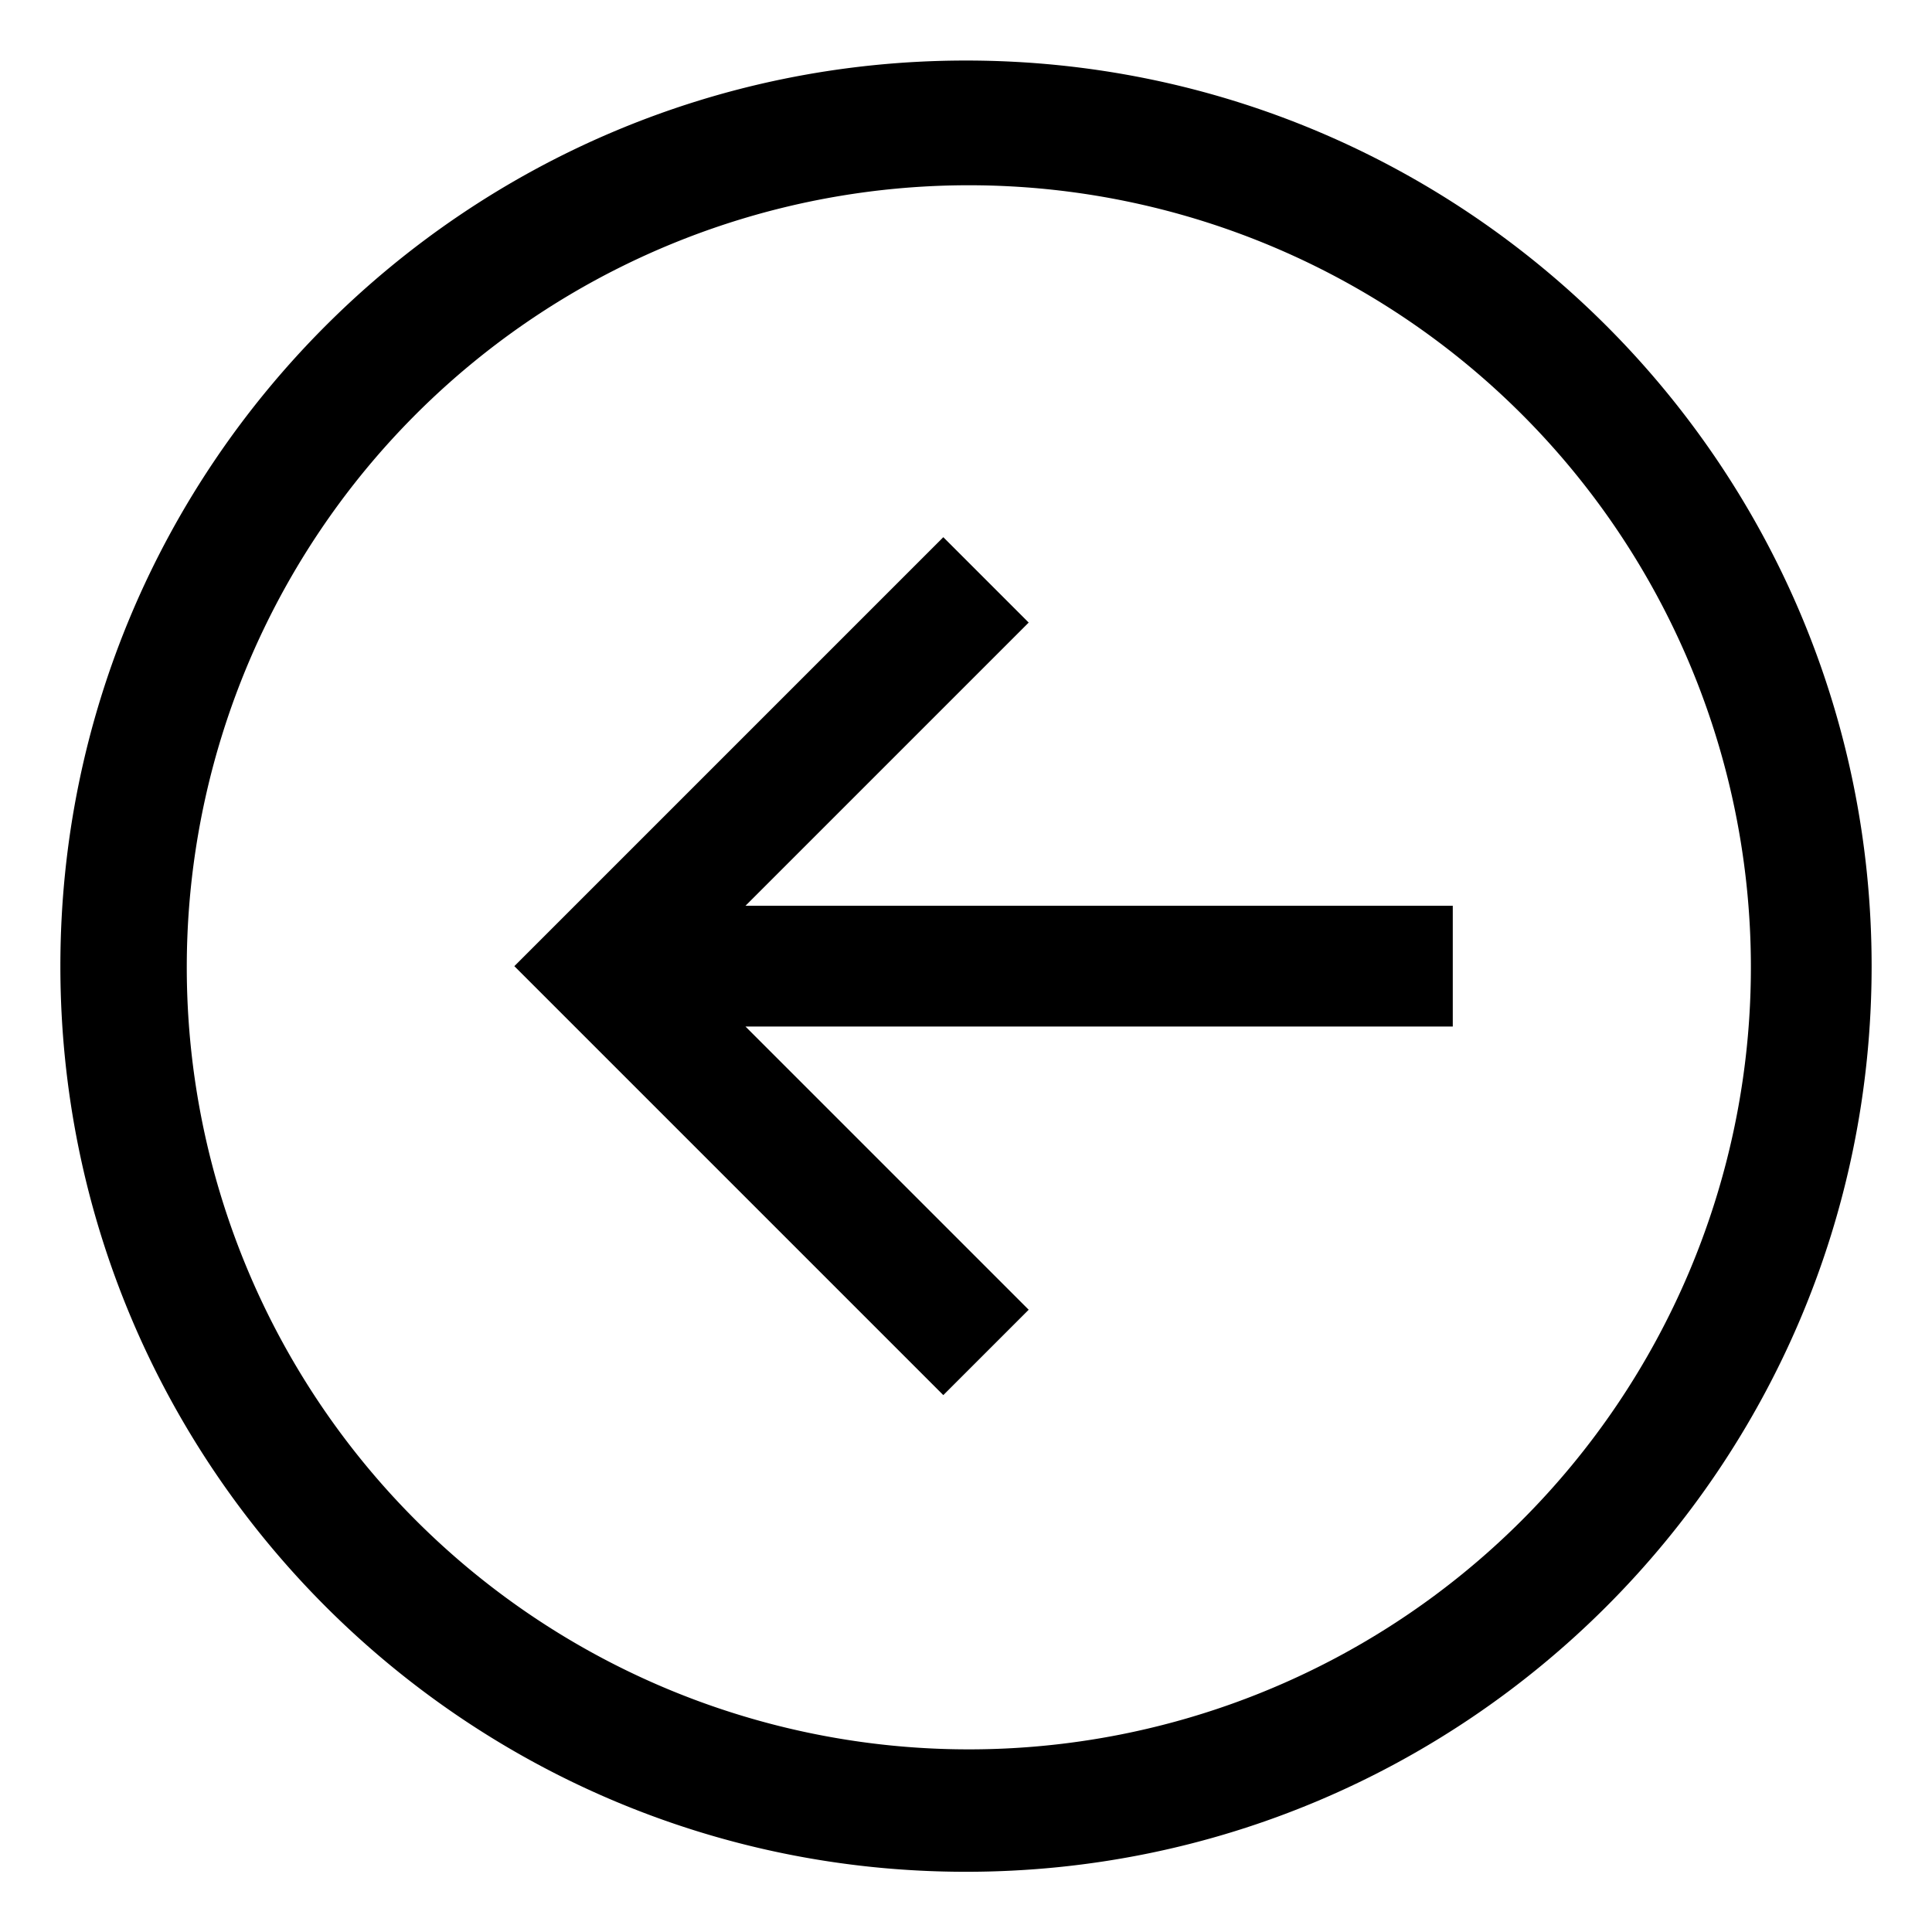
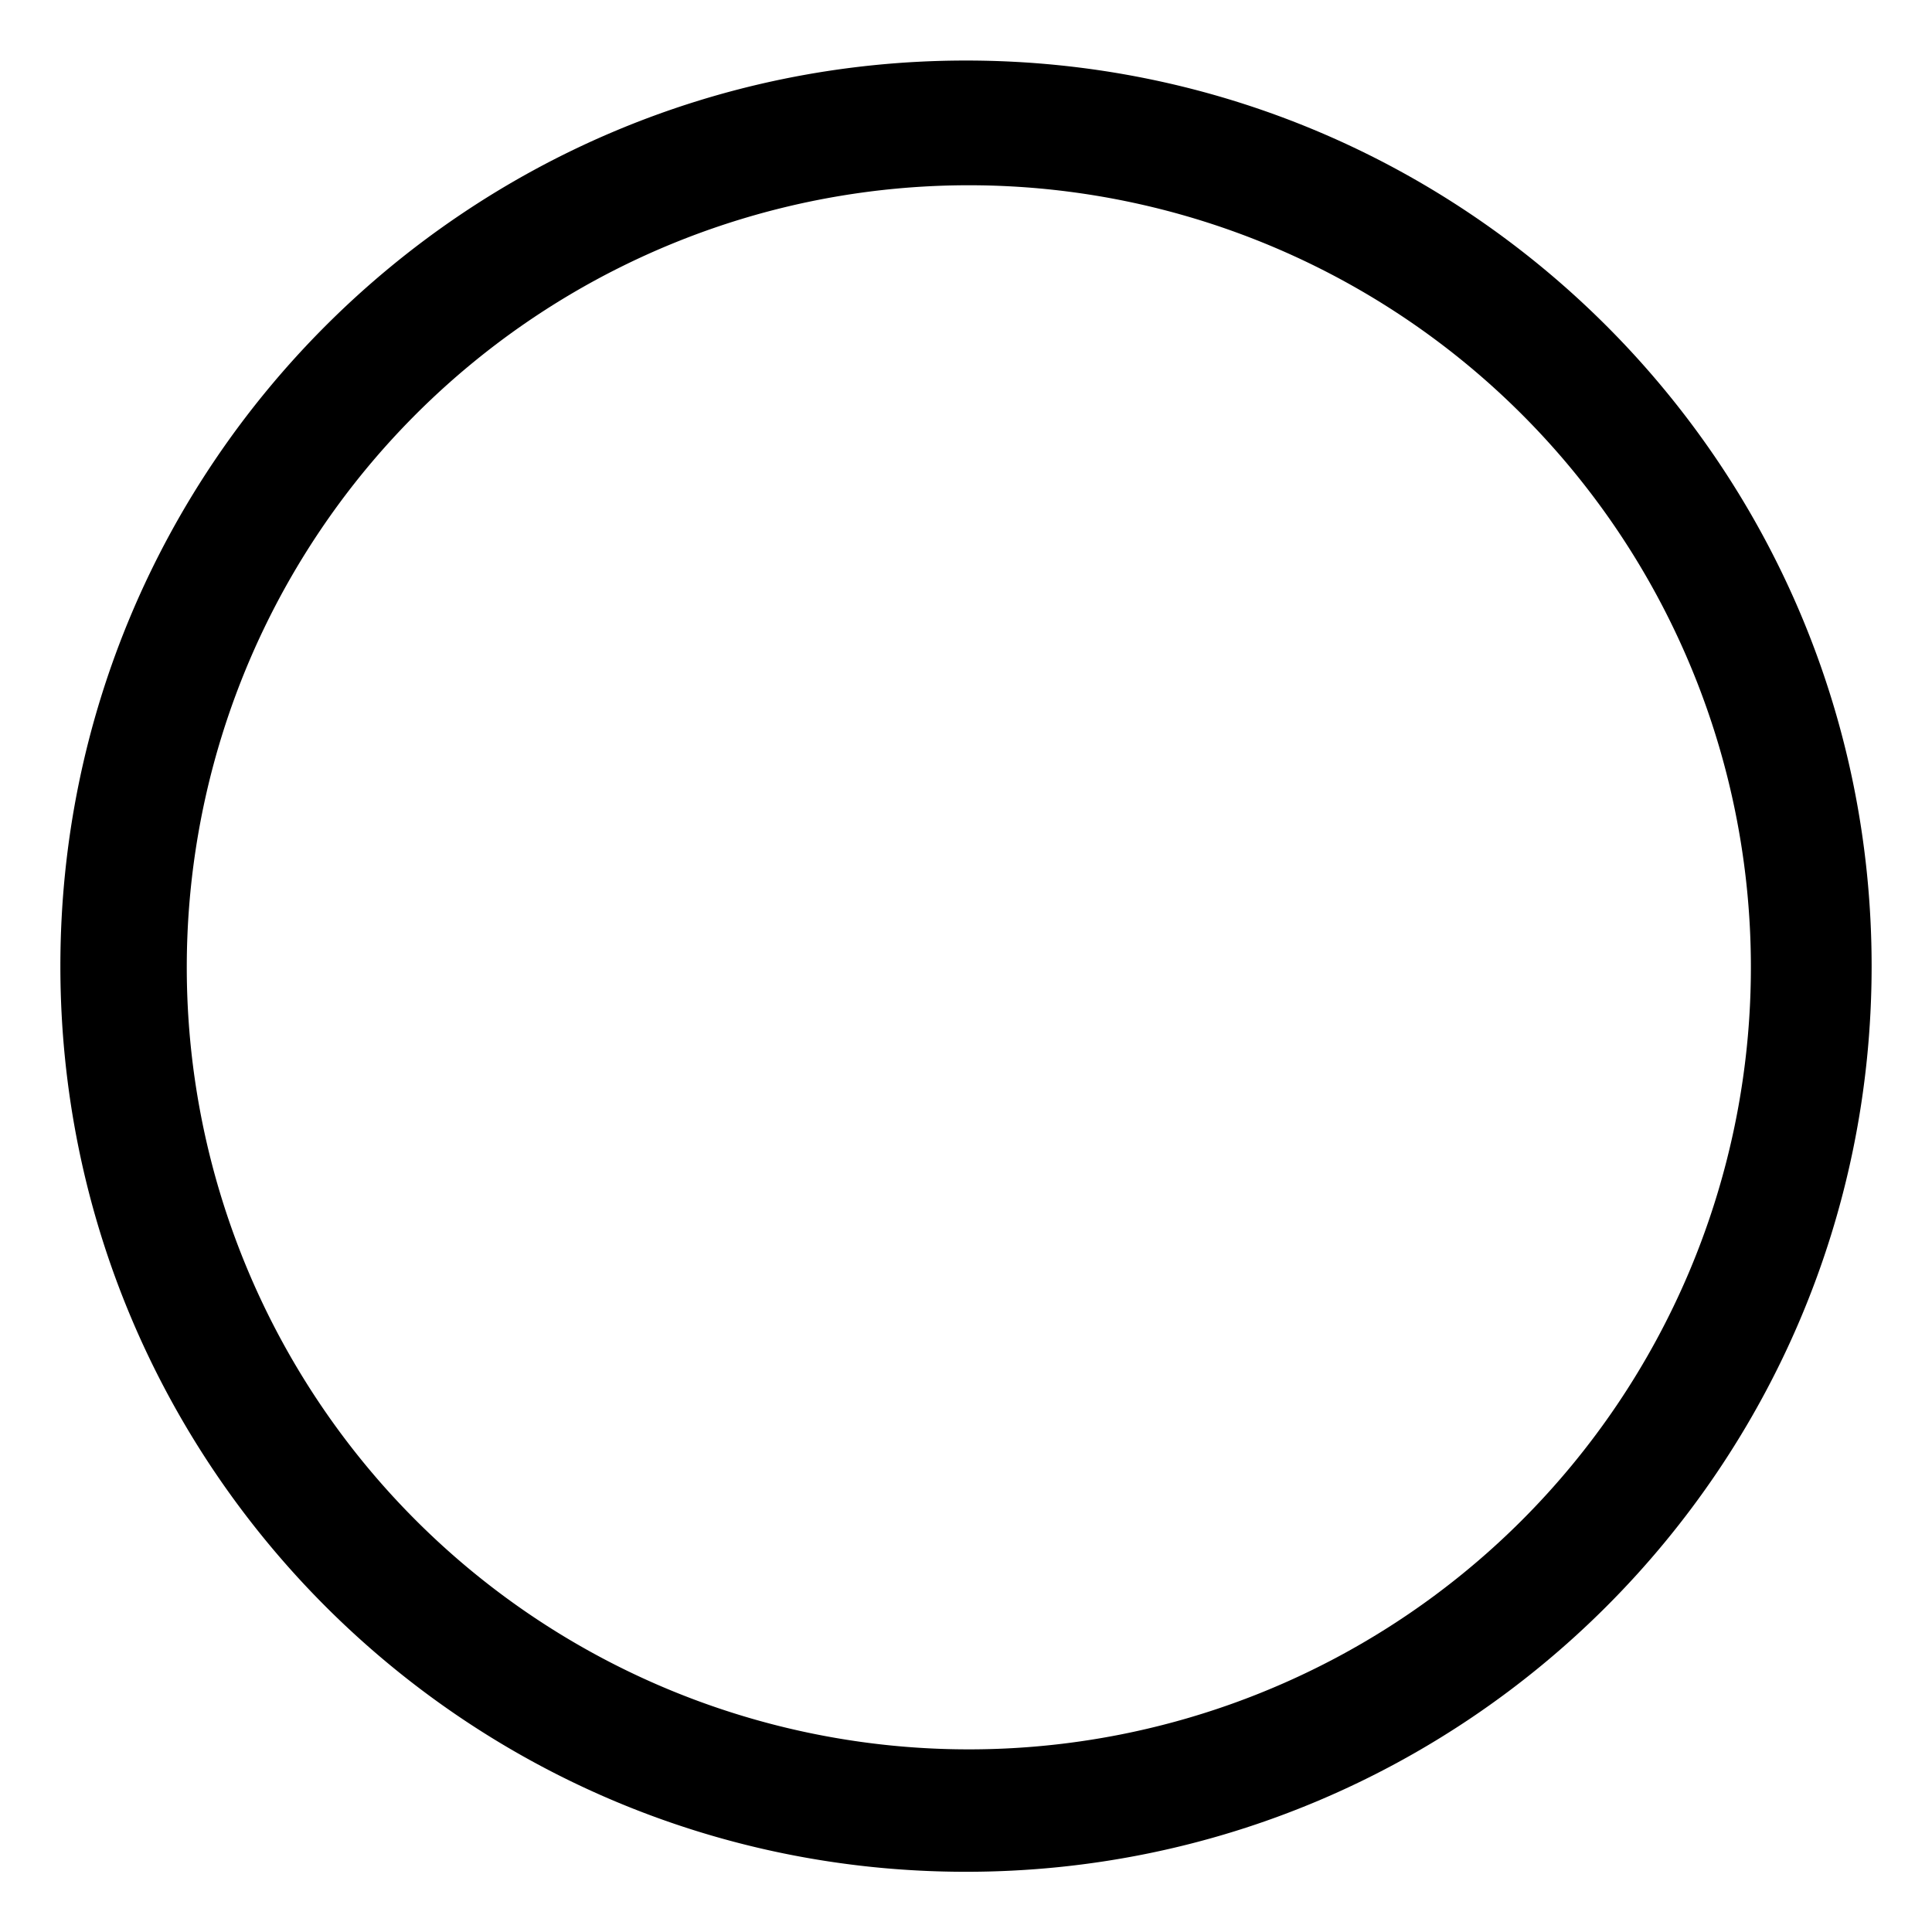
<svg xmlns="http://www.w3.org/2000/svg" viewBox="0 0 512 512">
-   <path fill="currentColor" d="M256,16.042c-132.548,0-240,107.451-240,240s107.452,240,240,240,240-107.452,240-240S388.548,16.042,256,16.042ZM403.078,403.12A207.253,207.253,0,1,1,447.667,337,207.364,207.364,0,0,1,403.078,403.12Z" class="ci-primary" />
-   <polygon fill="currentColor" points="272.614 164.987 249.986 142.36 136.305 256.041 249.986 369.722 272.614 347.095 197.56 272.041 385 272.041 385 240.041 197.56 240.041 272.614 164.987" class="ci-primary" />
+   <path fill="currentColor" d="M256,16.042c-132.548,0-240,107.451-240,240s107.452,240,240,240,240-107.452,240-240S388.548,16.042,256,16.042ZM403.078,403.12A207.253,207.253,0,1,1,447.667,337,207.364,207.364,0,0,1,403.078,403.12" class="ci-primary" />
</svg>